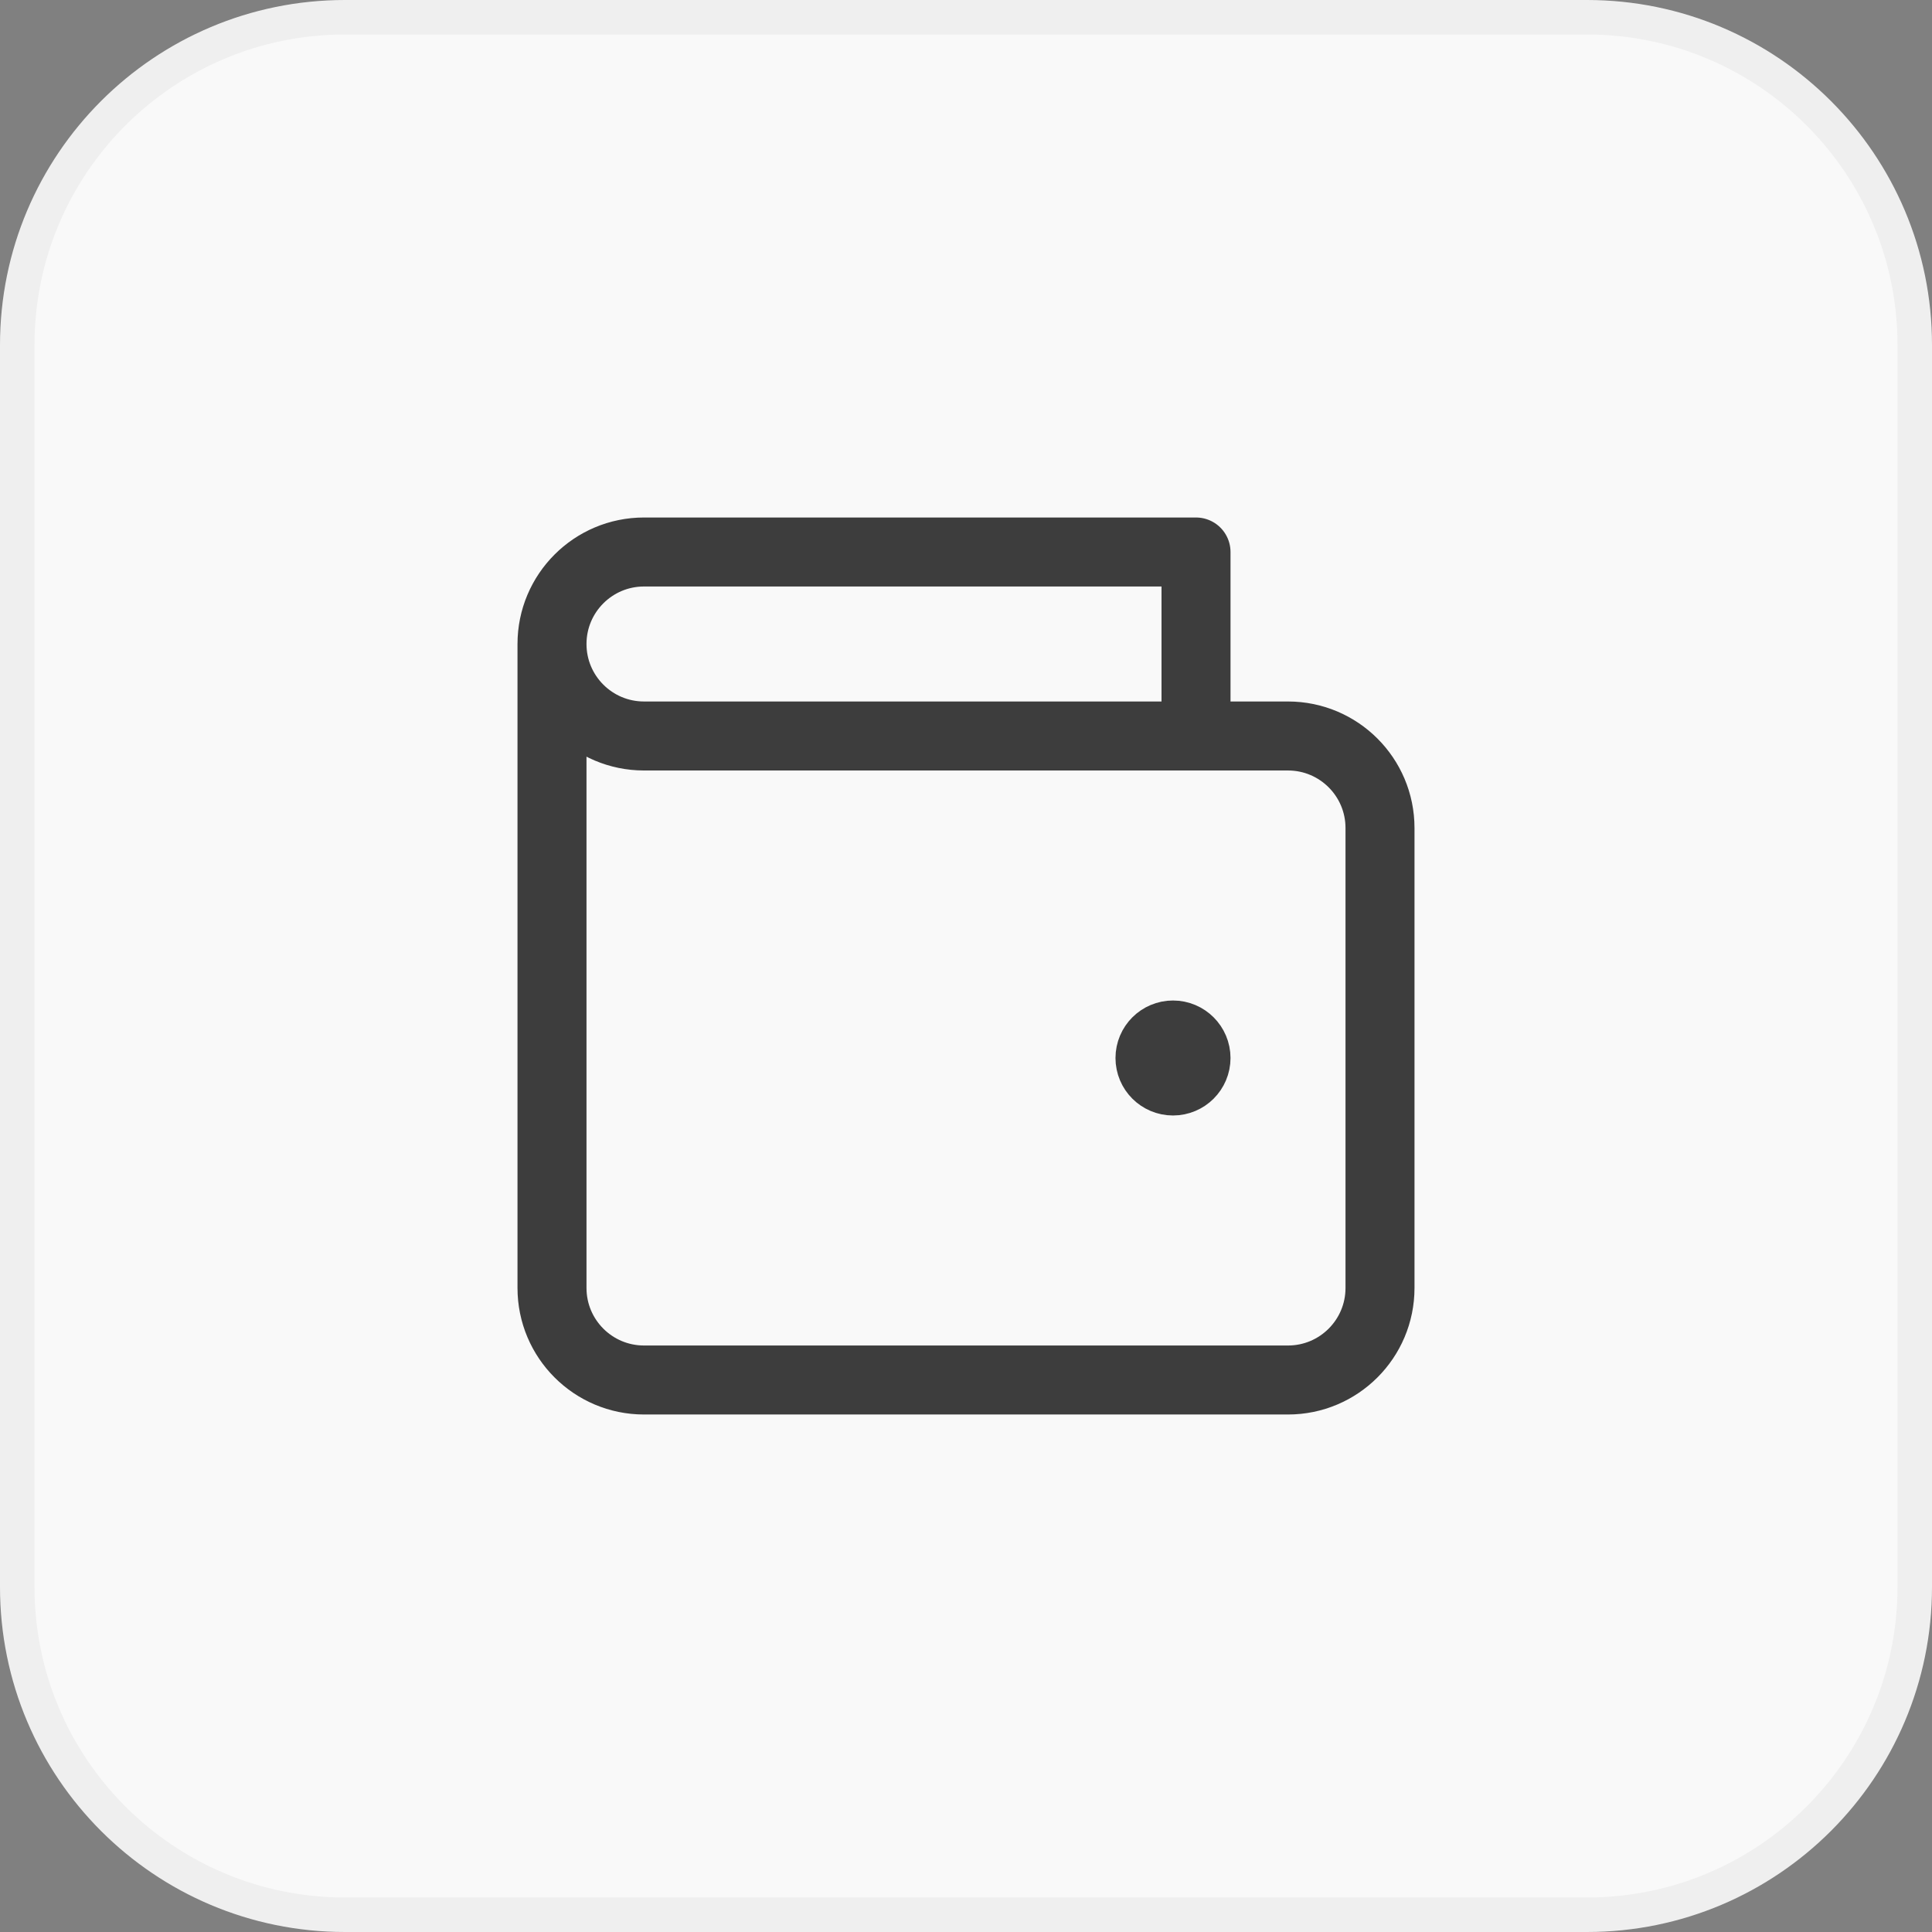
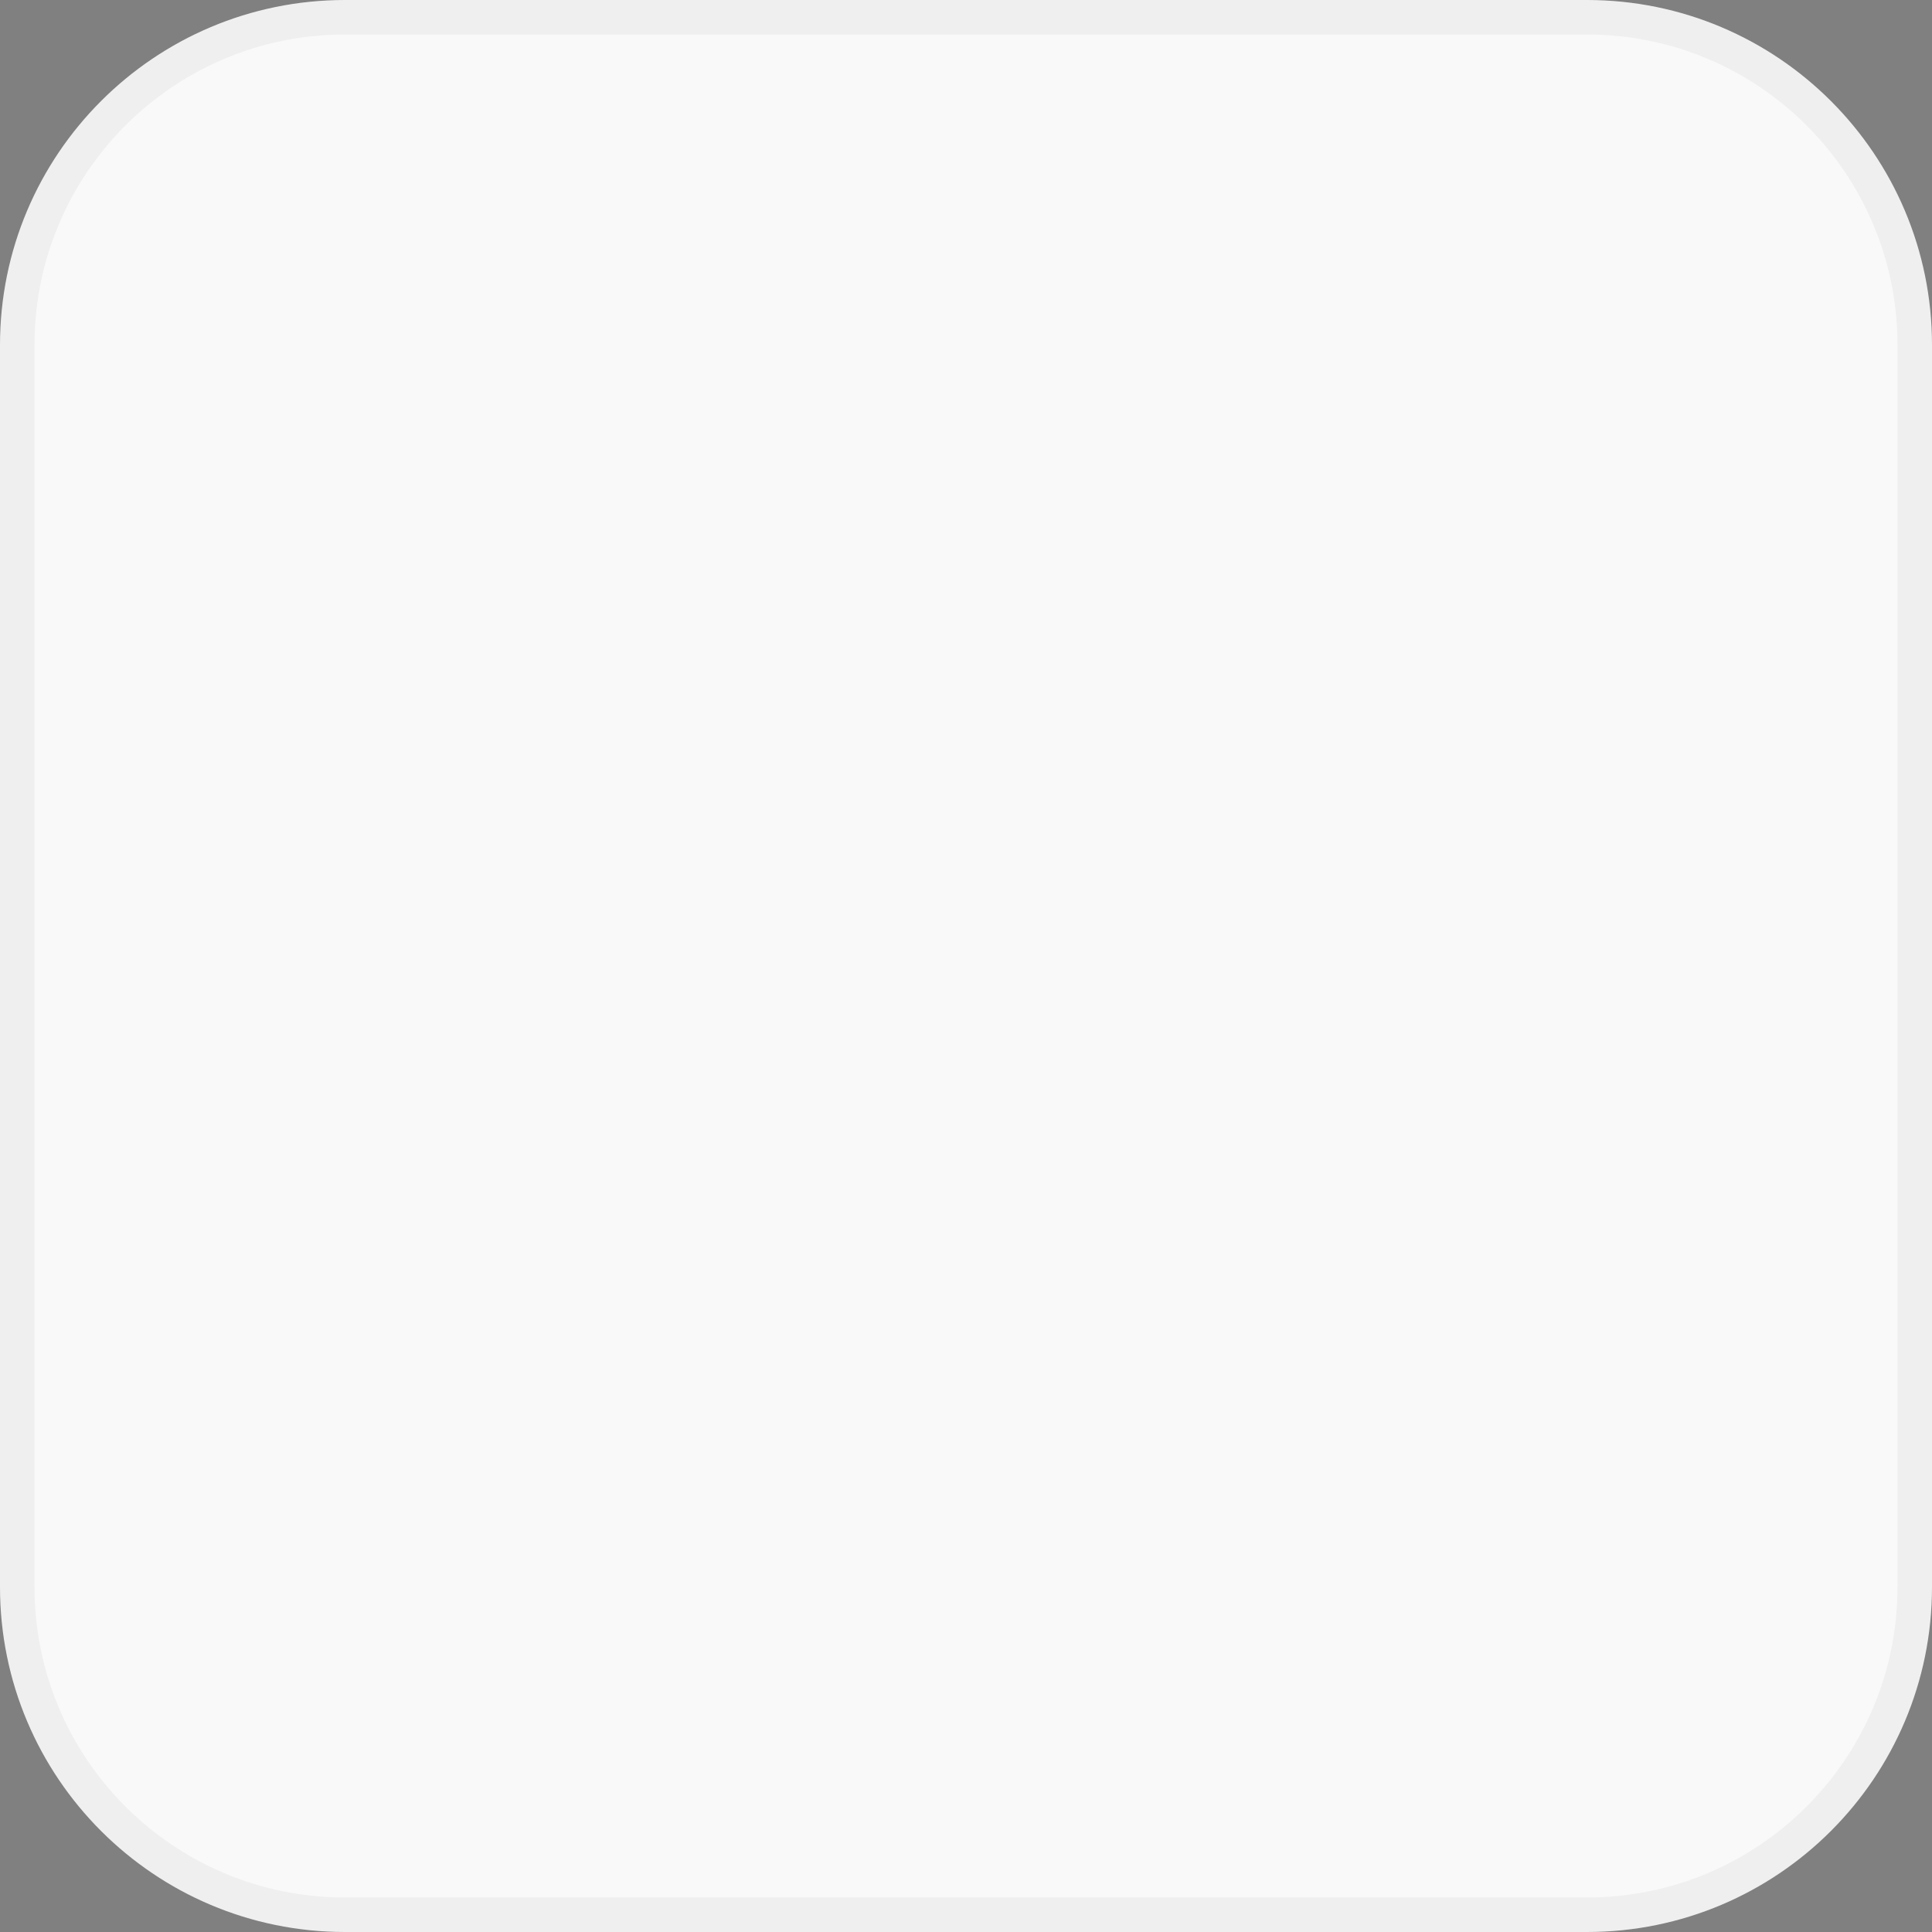
<svg xmlns="http://www.w3.org/2000/svg" width="56" height="56" viewBox="0 0 56 56" fill="none">
  <rect x="0" y="0" width="56" height="56" fill="#808080" stroke="none" />
  <path d="M10 0.5H46C51.247 0.5 55.5 4.753 55.5 10V46C55.5 51.247 51.247 55.5 46 55.5H10C4.753 55.5 0.5 51.247 0.5 46V10C0.5 4.753 4.753 0.5 10 0.5Z" fill="#F9F9F9" />
  <path d="M10 0.5H46C51.247 0.5 55.5 4.753 55.5 10V46C55.5 51.247 51.247 55.5 46 55.5H10C4.753 55.5 0.5 51.247 0.5 46V10C0.5 4.753 4.753 0.5 10 0.5Z" stroke="#EFEFEF" />
-   <path d="M34 30.667H34.013M16 18.667V37.333C16 38.806 17.194 40 18.667 40H37.333C38.806 40 40 38.806 40 37.333V24C40 22.527 38.806 21.333 37.333 21.333H34.667M16 18.667C16 17.194 17.194 16 18.667 16H34.667V21.333M16 18.667C16 20.139 17.194 21.333 18.667 21.333L34.667 21.333M34.667 30.667C34.667 31.035 34.368 31.333 34 31.333C33.632 31.333 33.333 31.035 33.333 30.667C33.333 30.299 33.632 30 34 30C34.368 30 34.667 30.299 34.667 30.667Z" stroke="#3D3D3D" stroke-width="2" stroke-linecap="round" stroke-linejoin="round" />
</svg>